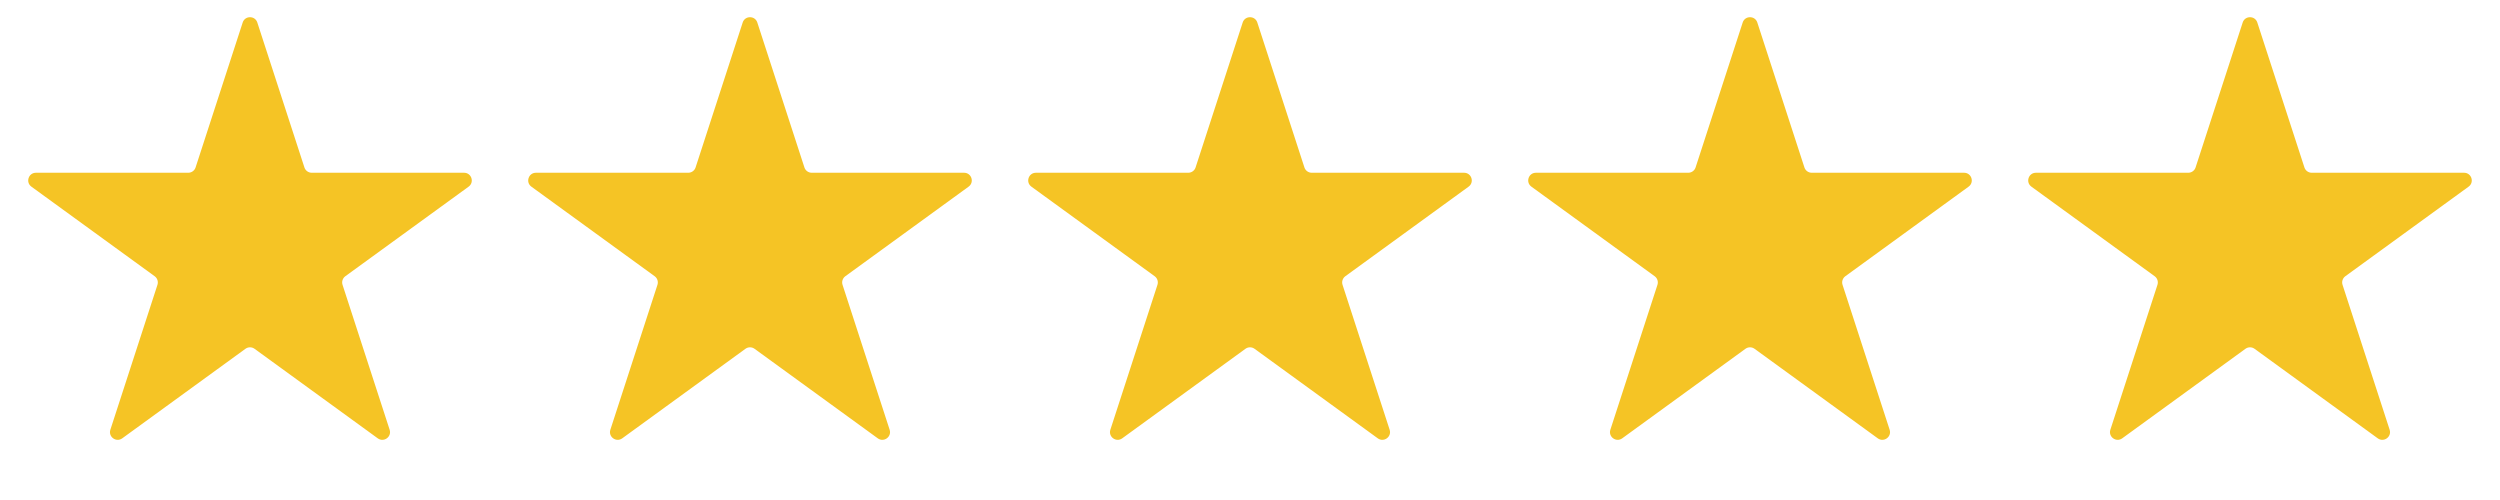
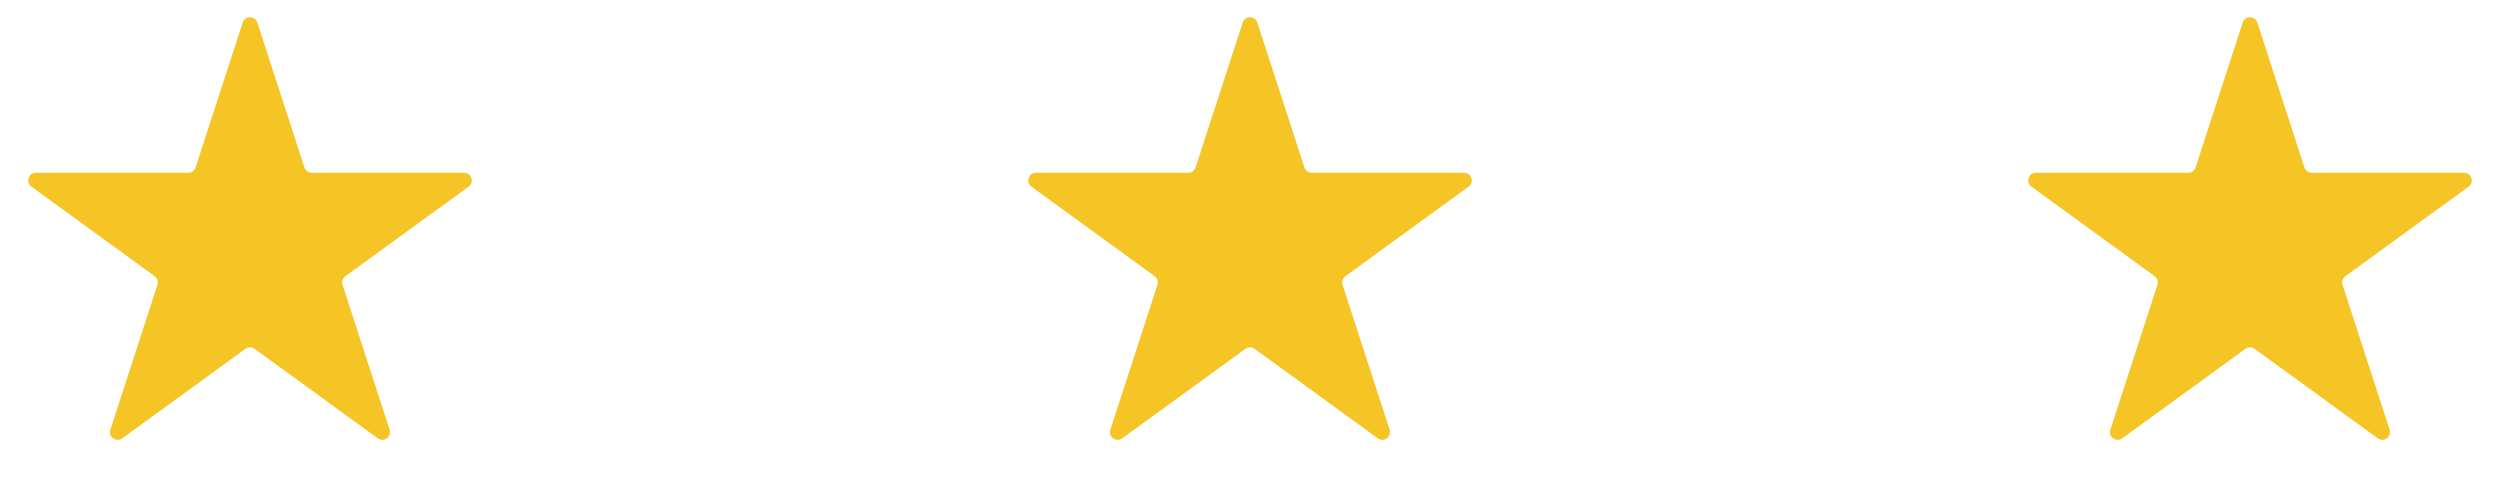
<svg xmlns="http://www.w3.org/2000/svg" width="110" height="22" viewBox="0 0 110 22" fill="none">
  <path d="M10.678 0.991C10.779 0.679 11.221 0.679 11.322 0.991L13.394 7.367C13.439 7.506 13.569 7.601 13.716 7.601H20.419C20.747 7.601 20.884 8.021 20.619 8.213L15.195 12.154C15.076 12.24 15.027 12.393 15.072 12.532L17.144 18.908C17.245 19.22 16.888 19.479 16.622 19.287L11.199 15.346C11.08 15.26 10.92 15.26 10.801 15.346L5.378 19.287C5.112 19.479 4.755 19.22 4.856 18.908L6.928 12.532C6.973 12.393 6.924 12.24 6.805 12.154L1.382 8.213C1.116 8.021 1.253 7.601 1.581 7.601H8.284C8.431 7.601 8.561 7.506 8.606 7.367L10.678 0.991Z" fill="#F5C425" />
-   <path d="M32.678 0.991C32.779 0.679 33.221 0.679 33.322 0.991L35.394 7.367C35.439 7.506 35.569 7.601 35.716 7.601H42.419C42.748 7.601 42.884 8.021 42.618 8.213L37.195 12.154C37.076 12.24 37.027 12.393 37.072 12.532L39.144 18.908C39.245 19.22 38.888 19.479 38.623 19.287L33.199 15.346C33.08 15.26 32.92 15.26 32.801 15.346L27.378 19.287C27.112 19.479 26.755 19.22 26.856 18.908L28.928 12.532C28.973 12.393 28.924 12.24 28.805 12.154L23.381 8.213C23.116 8.021 23.253 7.601 23.581 7.601H30.284C30.431 7.601 30.561 7.506 30.606 7.367L32.678 0.991Z" fill="#F5C425" />
  <path d="M54.678 0.991C54.779 0.679 55.221 0.679 55.322 0.991L57.394 7.367C57.439 7.506 57.569 7.601 57.716 7.601H64.419C64.748 7.601 64.884 8.021 64.618 8.213L59.195 12.154C59.076 12.24 59.027 12.393 59.072 12.532L61.144 18.908C61.245 19.22 60.888 19.479 60.623 19.287L55.199 15.346C55.08 15.26 54.92 15.26 54.801 15.346L49.377 19.287C49.112 19.479 48.755 19.22 48.856 18.908L50.928 12.532C50.973 12.393 50.924 12.24 50.805 12.154L45.382 8.213C45.116 8.021 45.252 7.601 45.581 7.601H52.284C52.431 7.601 52.561 7.506 52.606 7.367L54.678 0.991Z" fill="#F5C425" />
-   <path d="M76.678 0.991C76.779 0.679 77.221 0.679 77.322 0.991L79.394 7.367C79.439 7.506 79.569 7.601 79.716 7.601H86.419C86.748 7.601 86.884 8.021 86.618 8.213L81.195 12.154C81.076 12.24 81.027 12.393 81.072 12.532L83.144 18.908C83.245 19.22 82.888 19.479 82.623 19.287L77.199 15.346C77.08 15.26 76.92 15.26 76.801 15.346L71.377 19.287C71.112 19.479 70.755 19.22 70.856 18.908L72.928 12.532C72.973 12.393 72.924 12.24 72.805 12.154L67.382 8.213C67.116 8.021 67.252 7.601 67.581 7.601H74.284C74.431 7.601 74.561 7.506 74.606 7.367L76.678 0.991Z" fill="#F5C425" />
  <path d="M98.678 0.991C98.779 0.679 99.221 0.679 99.322 0.991L101.394 7.367C101.439 7.506 101.569 7.601 101.716 7.601H108.419C108.747 7.601 108.884 8.021 108.618 8.213L103.195 12.154C103.076 12.24 103.027 12.393 103.072 12.532L105.144 18.908C105.245 19.22 104.888 19.479 104.622 19.287L99.199 15.346C99.08 15.26 98.92 15.26 98.801 15.346L93.377 19.287C93.112 19.479 92.755 19.22 92.856 18.908L94.928 12.532C94.973 12.393 94.924 12.24 94.805 12.154L89.382 8.213C89.116 8.021 89.252 7.601 89.581 7.601H96.284C96.431 7.601 96.561 7.506 96.606 7.367L98.678 0.991Z" fill="#F5C425" />
</svg>